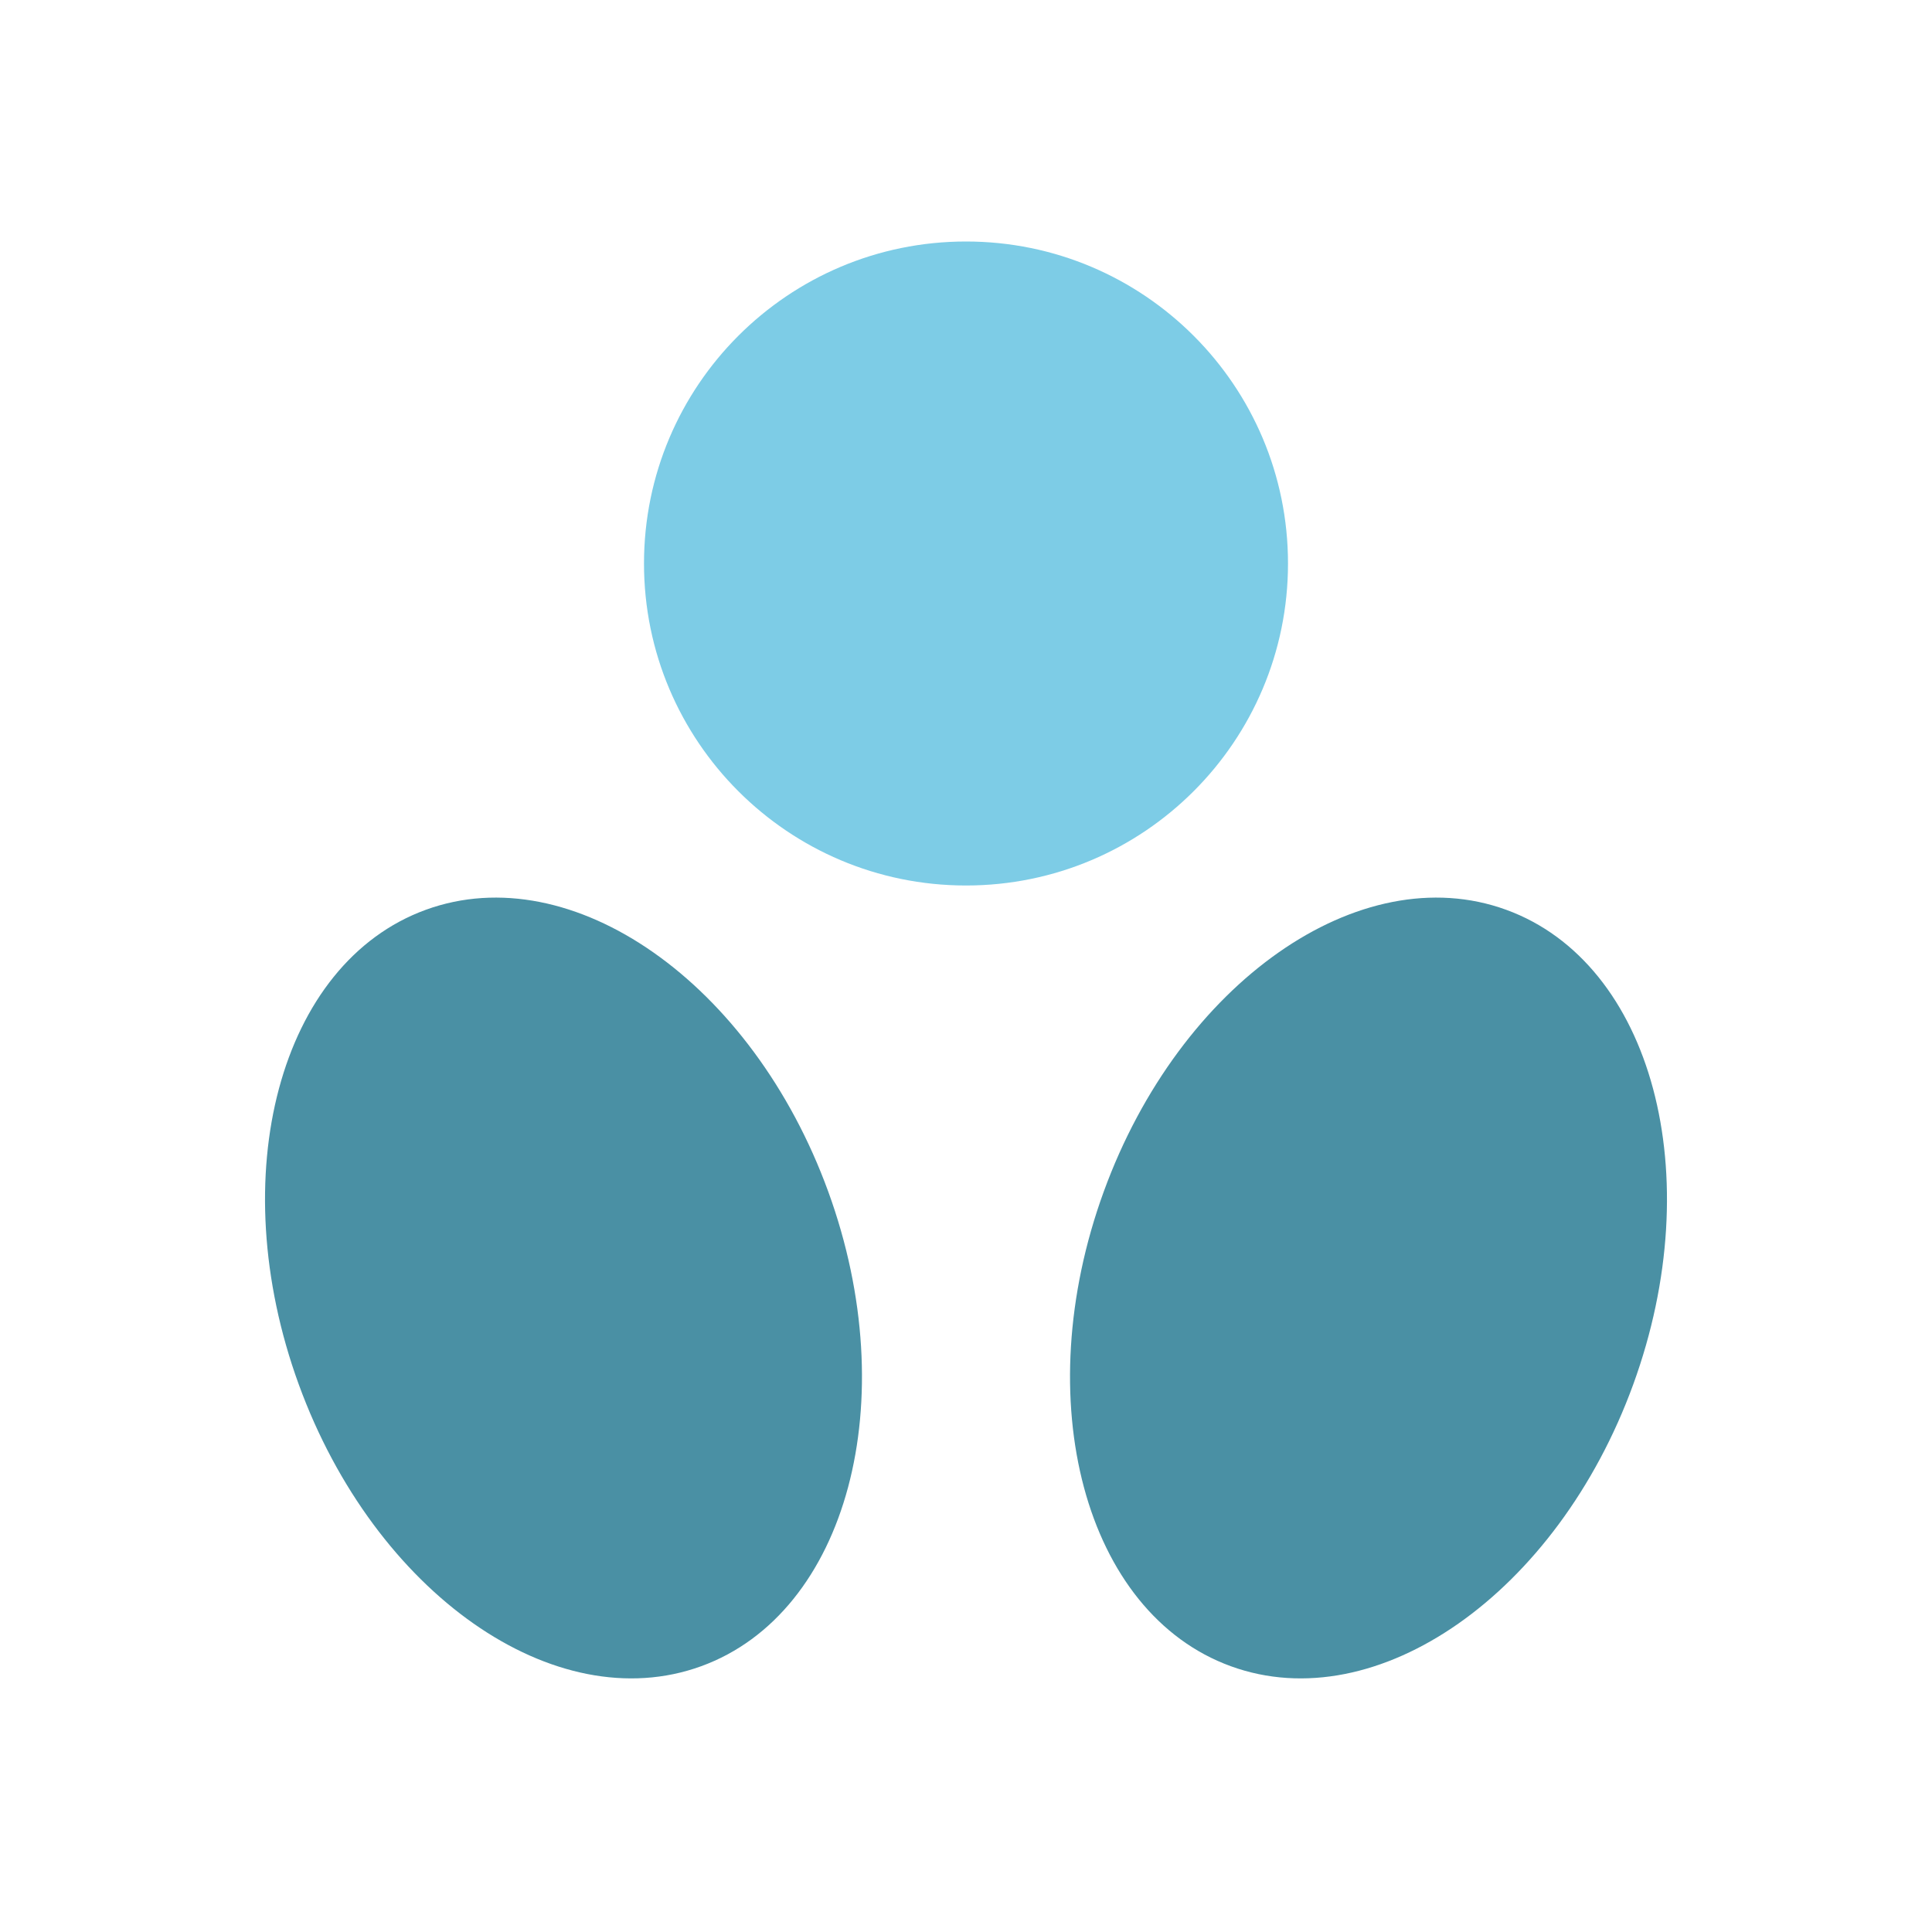
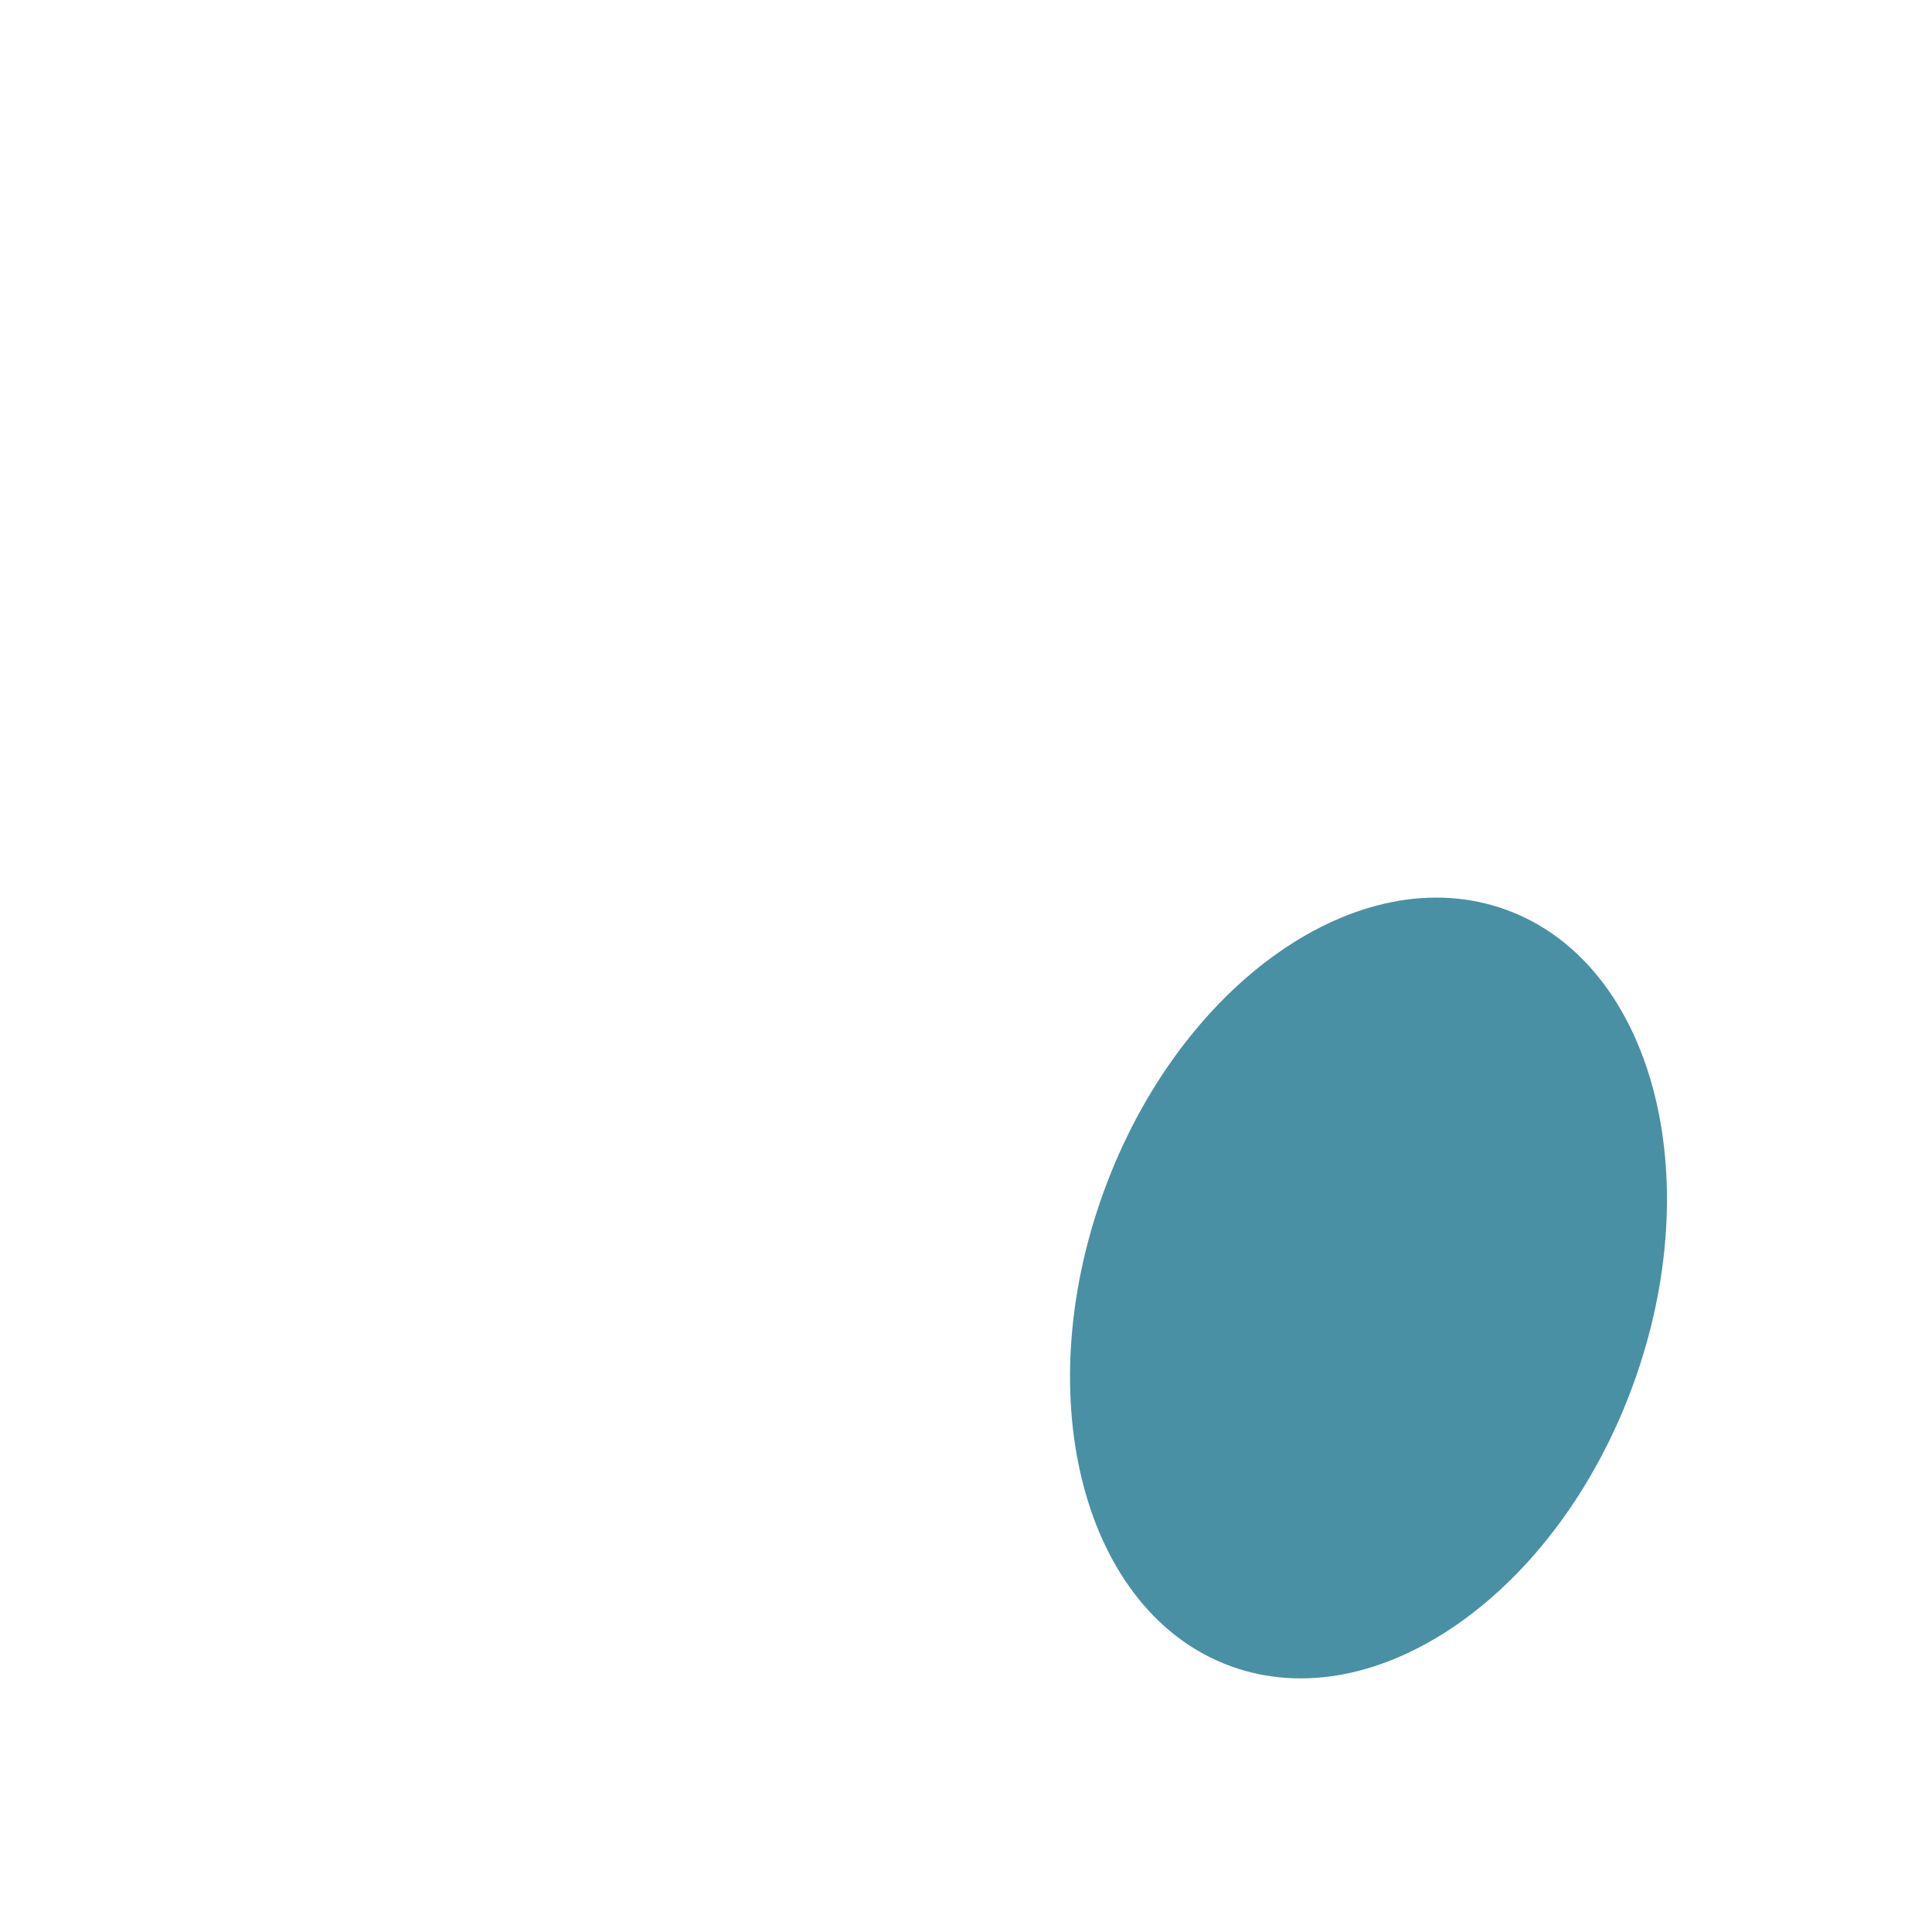
<svg xmlns="http://www.w3.org/2000/svg" width="48" height="48" viewBox="0 0 48 48" fill="none">
-   <path d="M24 22C28.418 22 32 18.418 32 14C32 9.582 28.418 6 24 6C19.582 6 16 9.582 16 14C16 18.418 19.582 22 24 22Z" fill="#7DCCE6" />
-   <path d="M17.42 41.397C21.053 40.075 22.467 34.796 20.578 29.606C18.689 24.416 14.213 21.281 10.58 22.603C6.947 23.925 5.533 29.204 7.422 34.394C9.311 39.584 13.787 42.719 17.42 41.397Z" fill="#4A90A4" />
  <path d="M30.58 41.397C34.213 42.719 38.689 39.584 40.578 34.394C42.467 29.204 41.053 23.925 37.42 22.603C33.787 21.281 29.311 24.416 27.422 29.606C25.533 34.796 26.947 40.075 30.58 41.397Z" fill="#4A90A4" />
</svg>